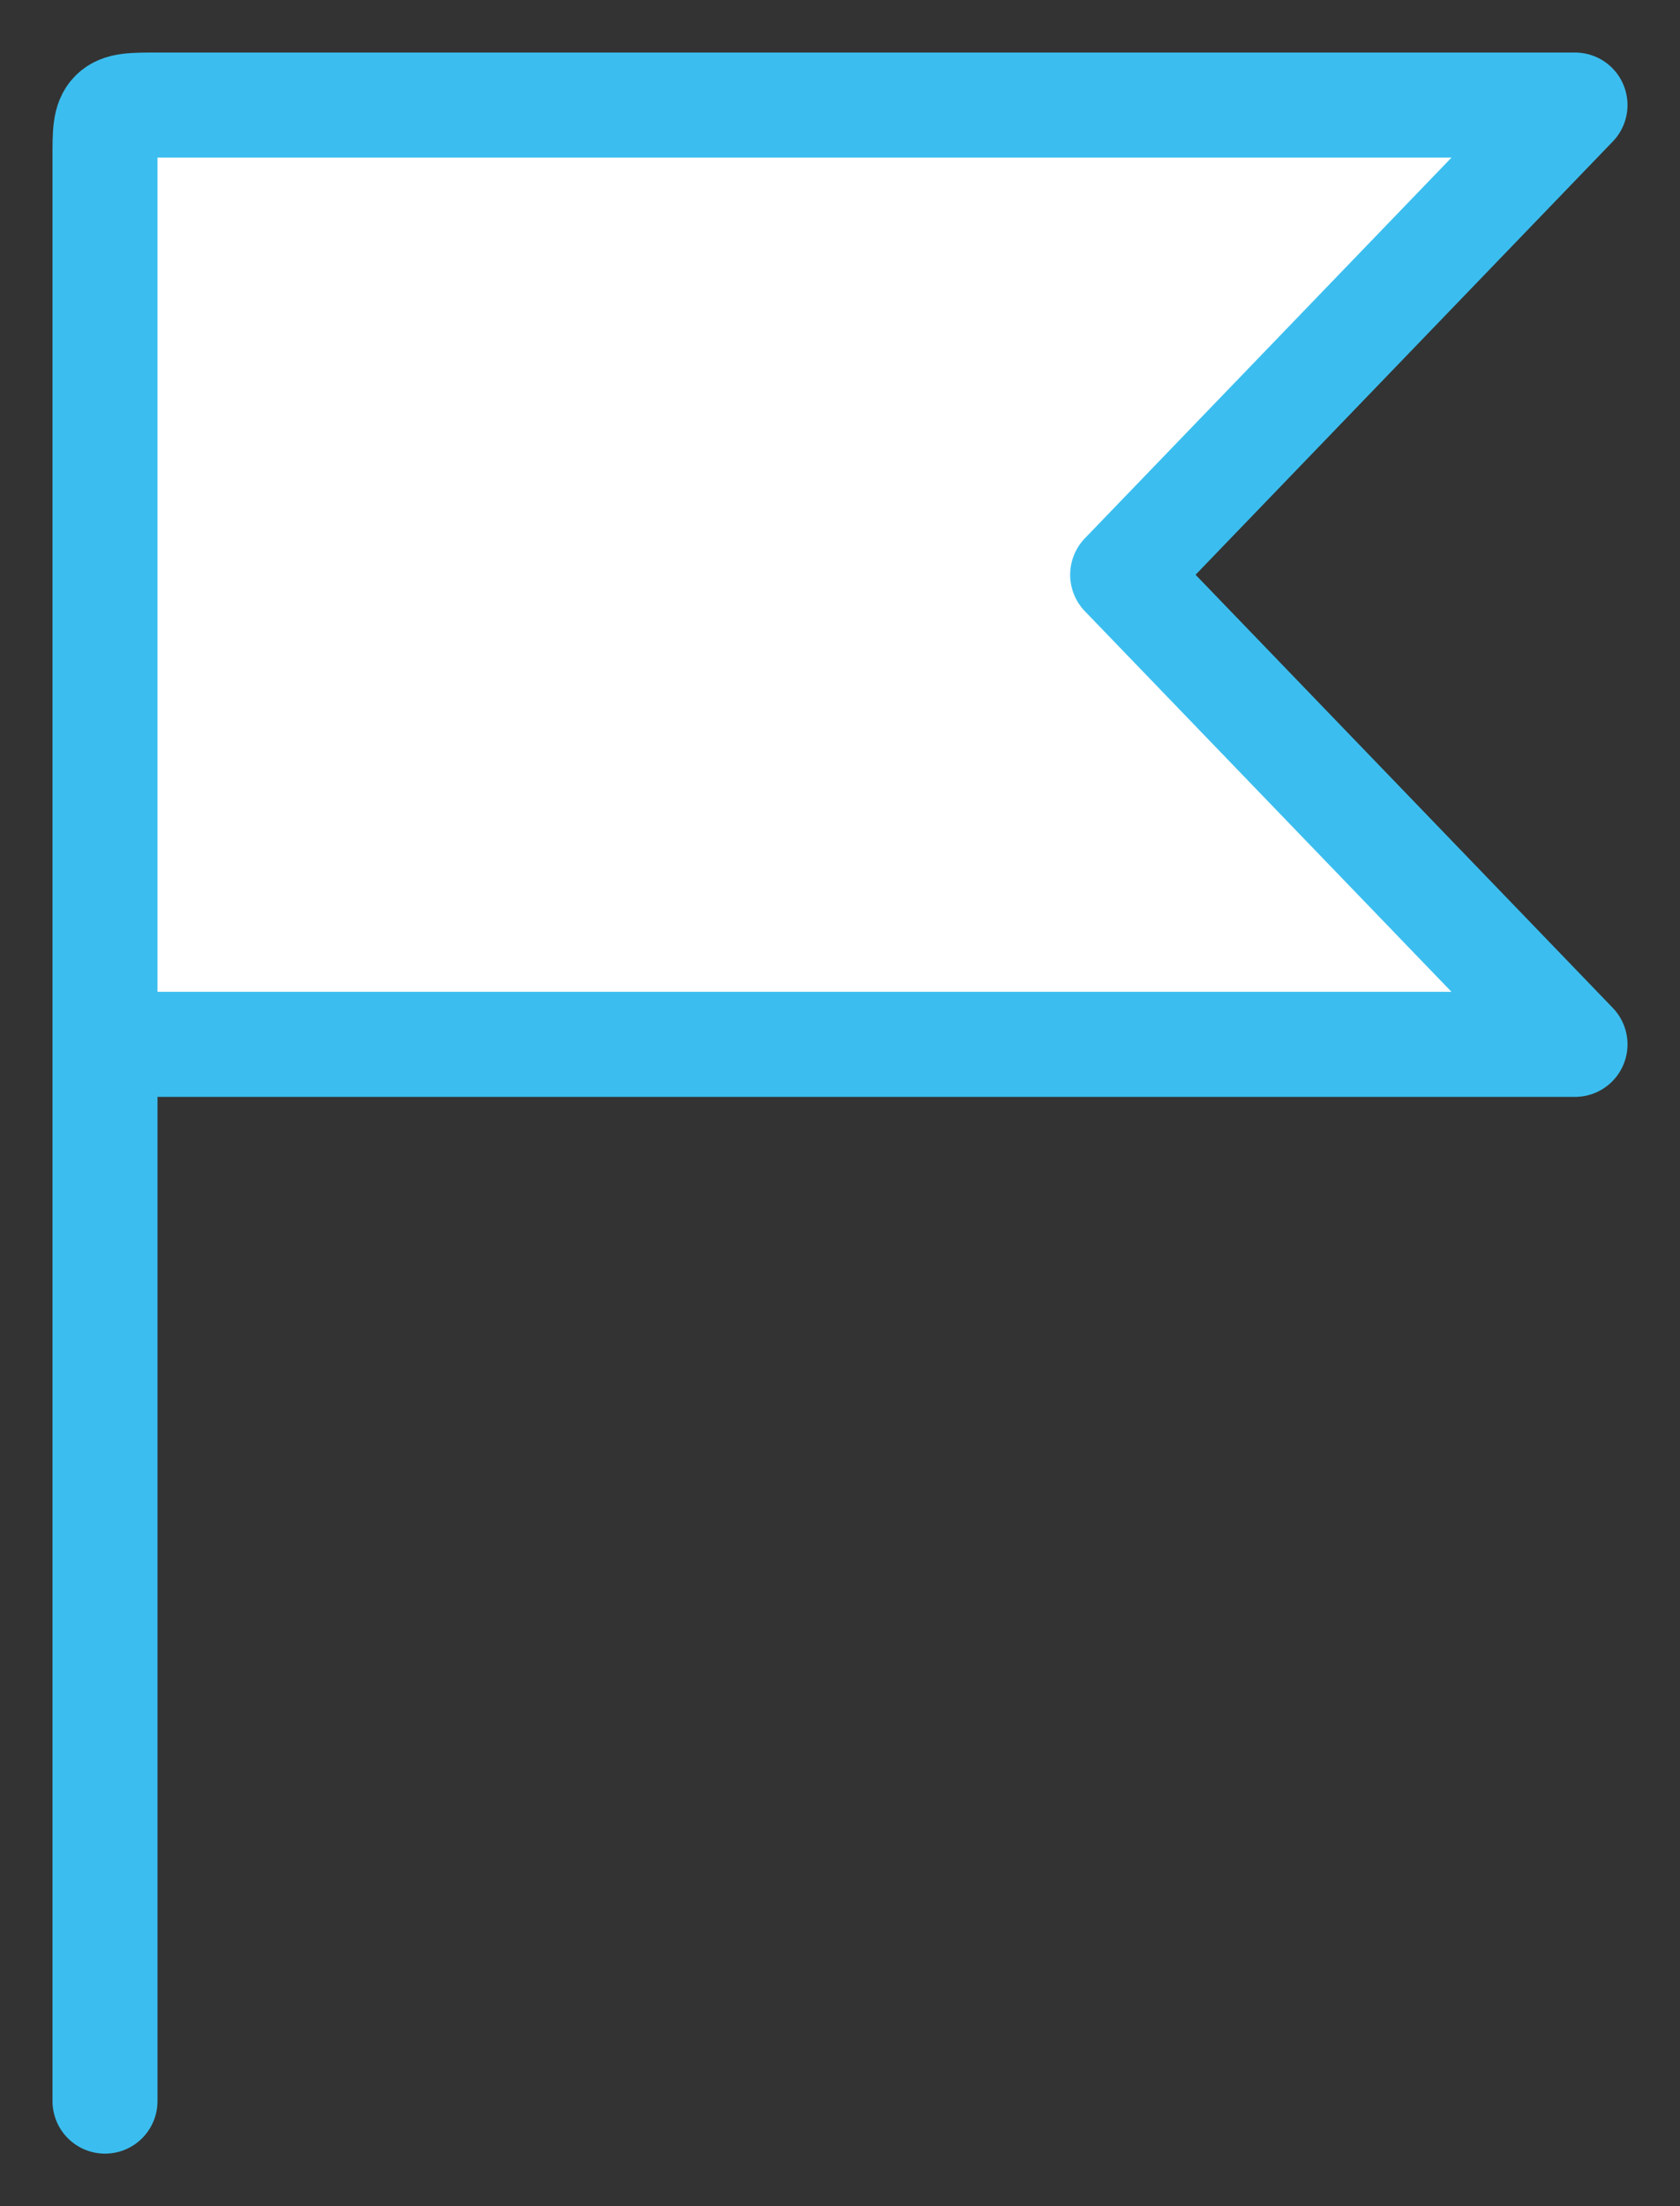
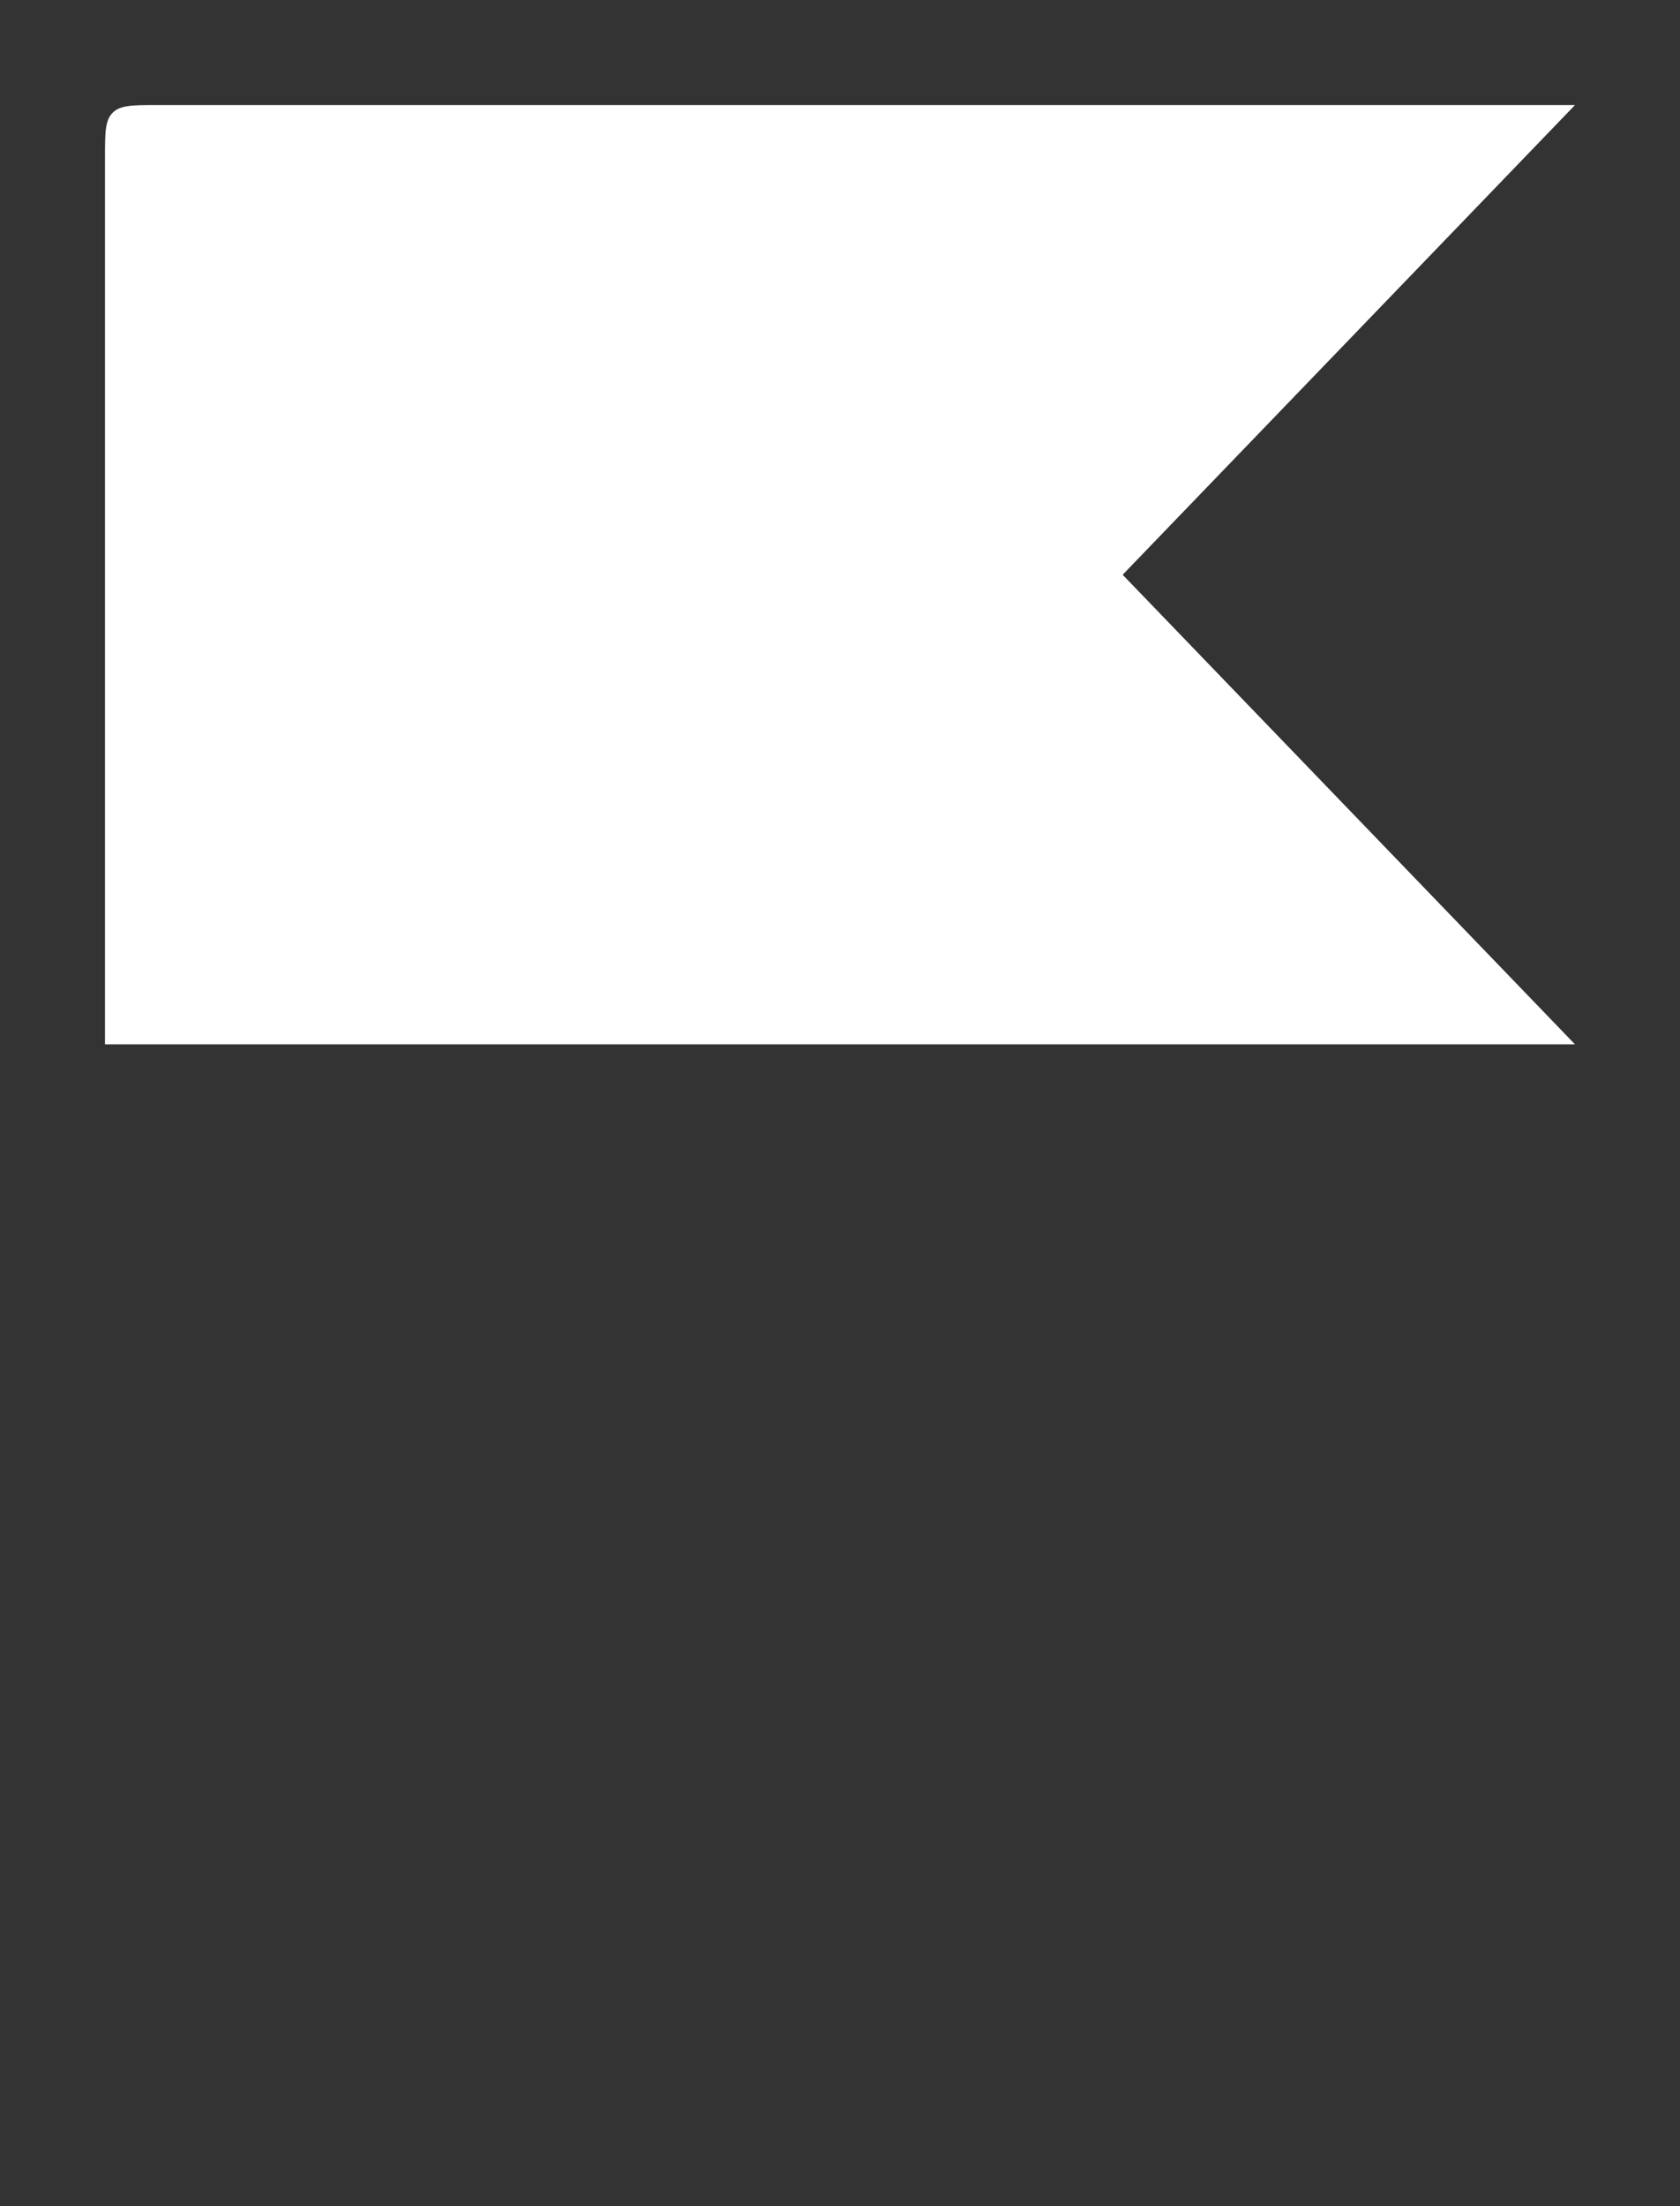
<svg xmlns="http://www.w3.org/2000/svg" width="16" height="21" viewBox="0 0 16 21" fill="none">
  <rect x="0" y="0" width="16" height="21" fill="#333333" stroke="none" />
  <path d="M1 1.5V9.941H15L10.692 5.471L15 1H1.5C1.264 1 1.146 1 1.073 1.073C1 1.146 1 1.264 1 1.5Z" fill="white" />
-   <path d="M1 9.941V1.5C1 1.264 1 1.146 1.073 1.073C1.146 1 1.264 1 1.5 1H15L10.692 5.471L15 9.941H1ZM1 9.941V20" stroke="#3BBEEF" stroke-linecap="round" stroke-linejoin="round" />
</svg>